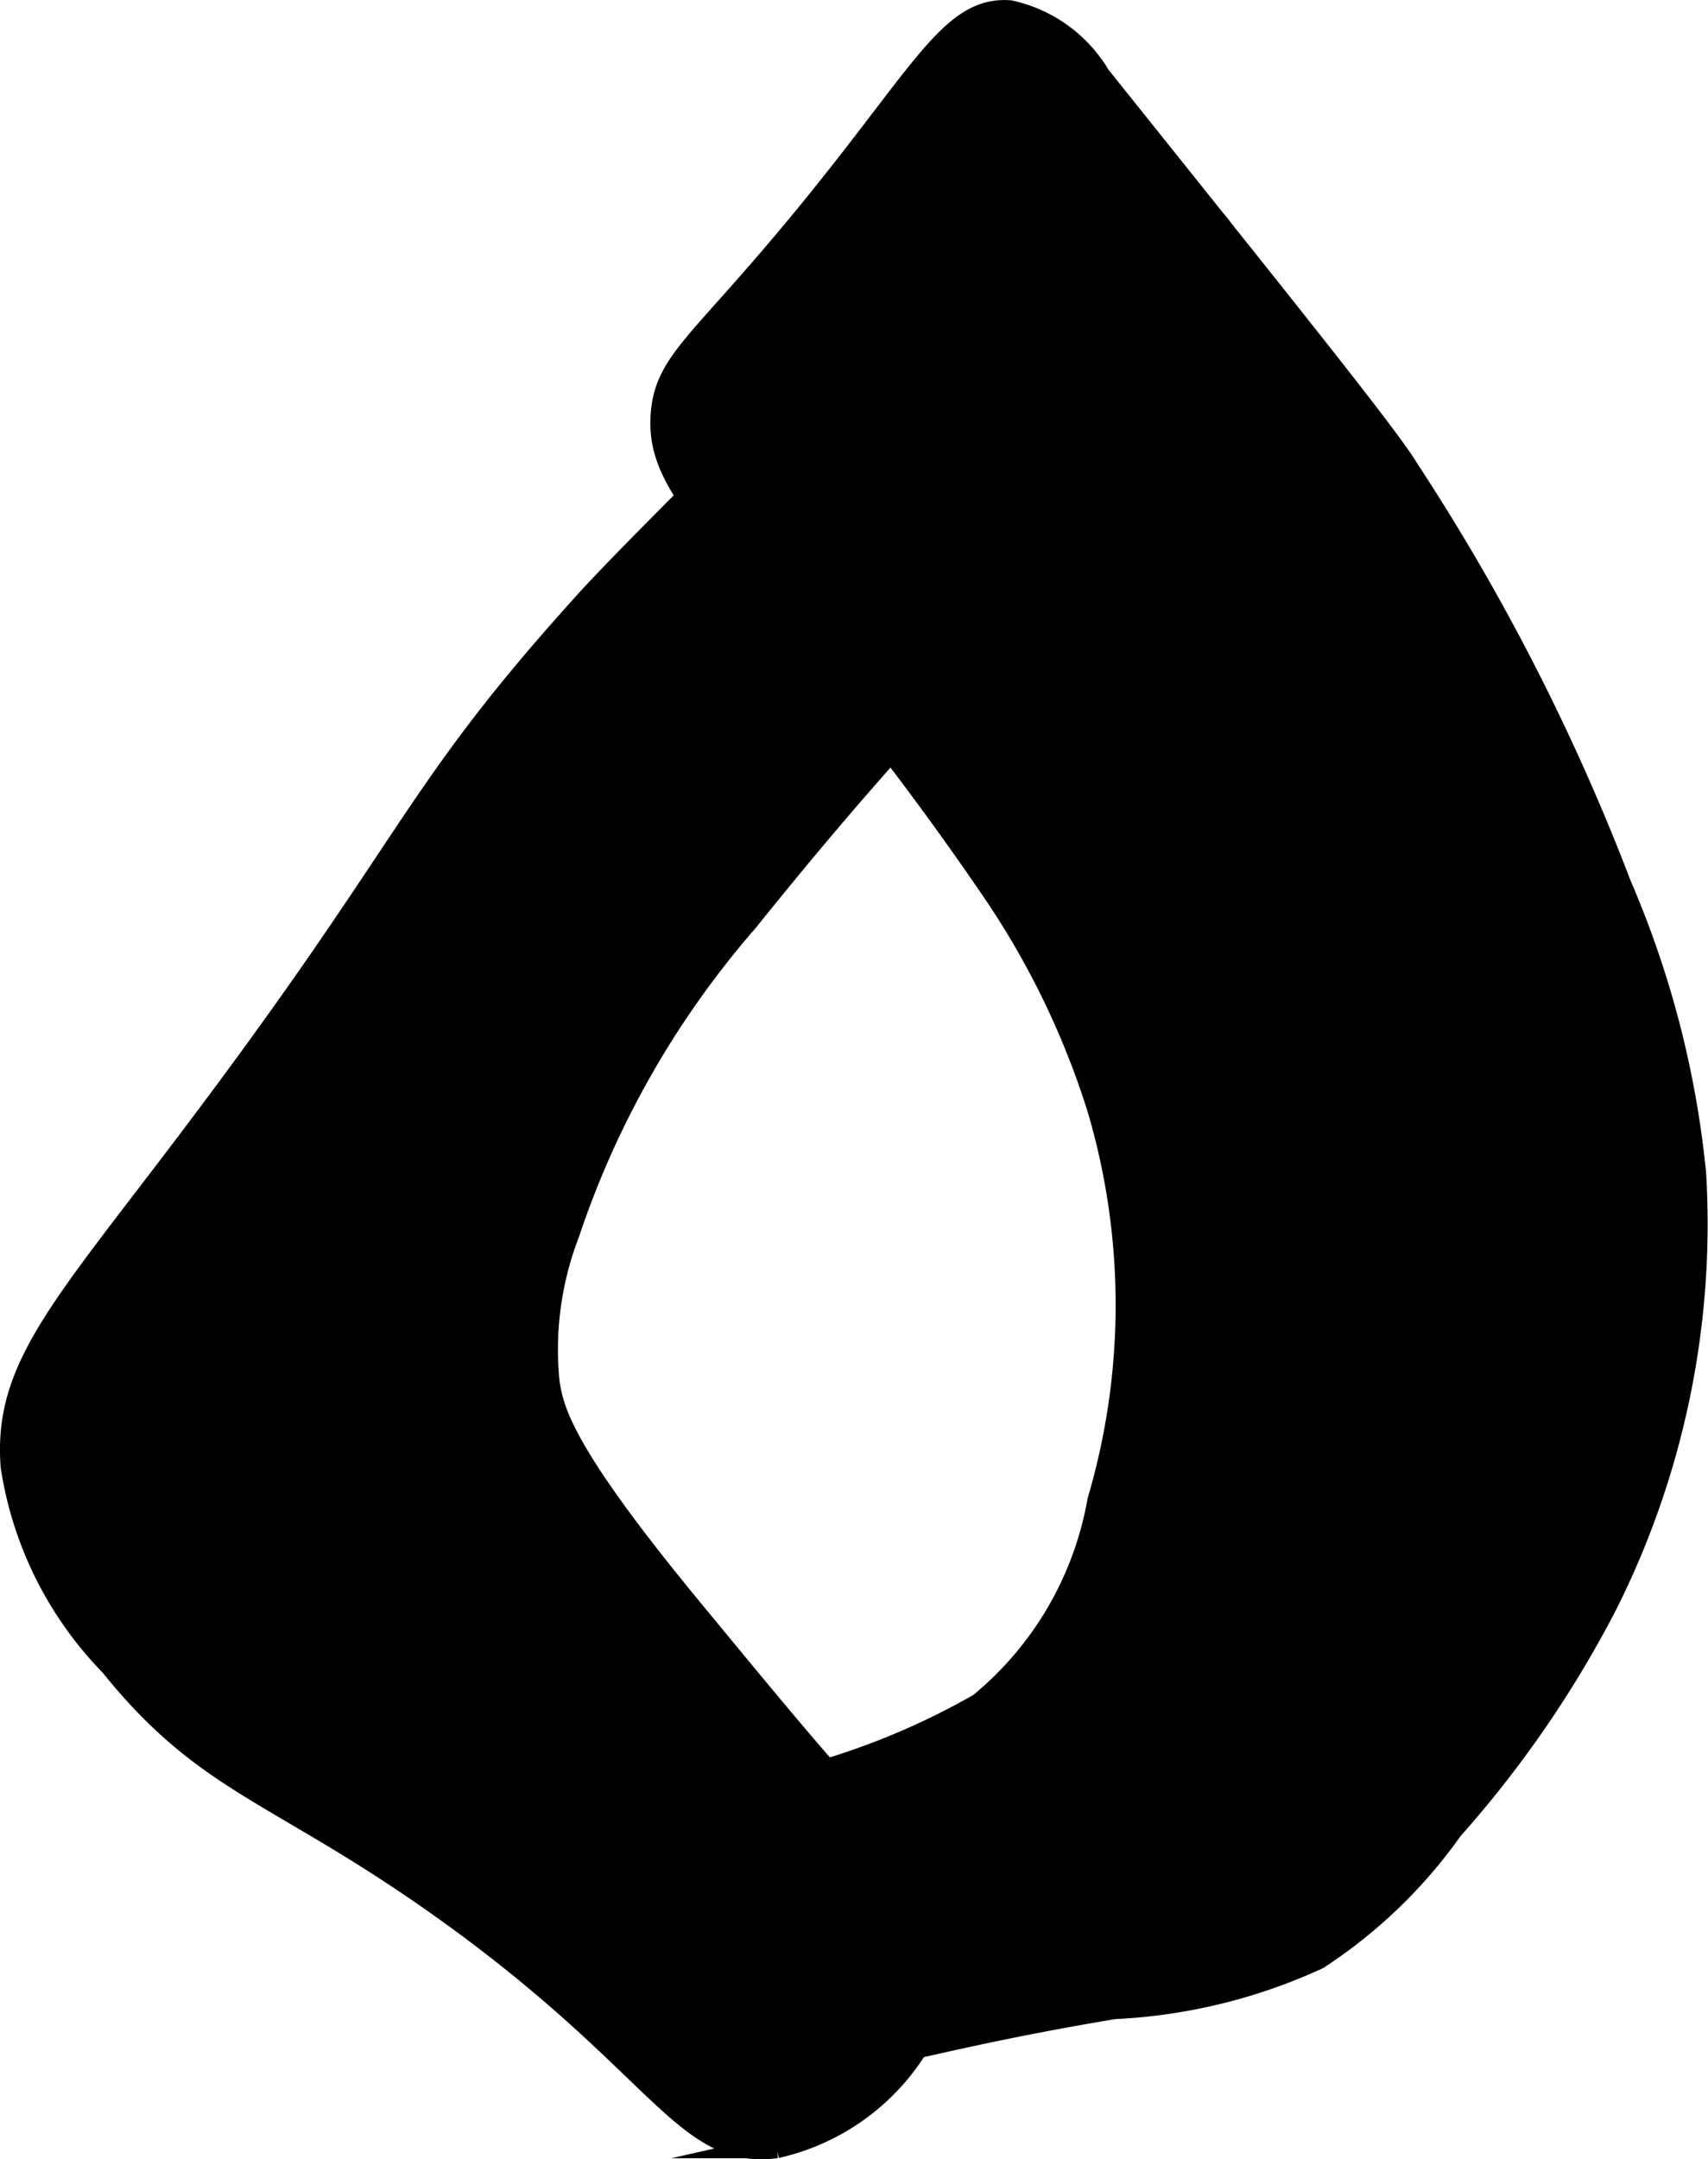
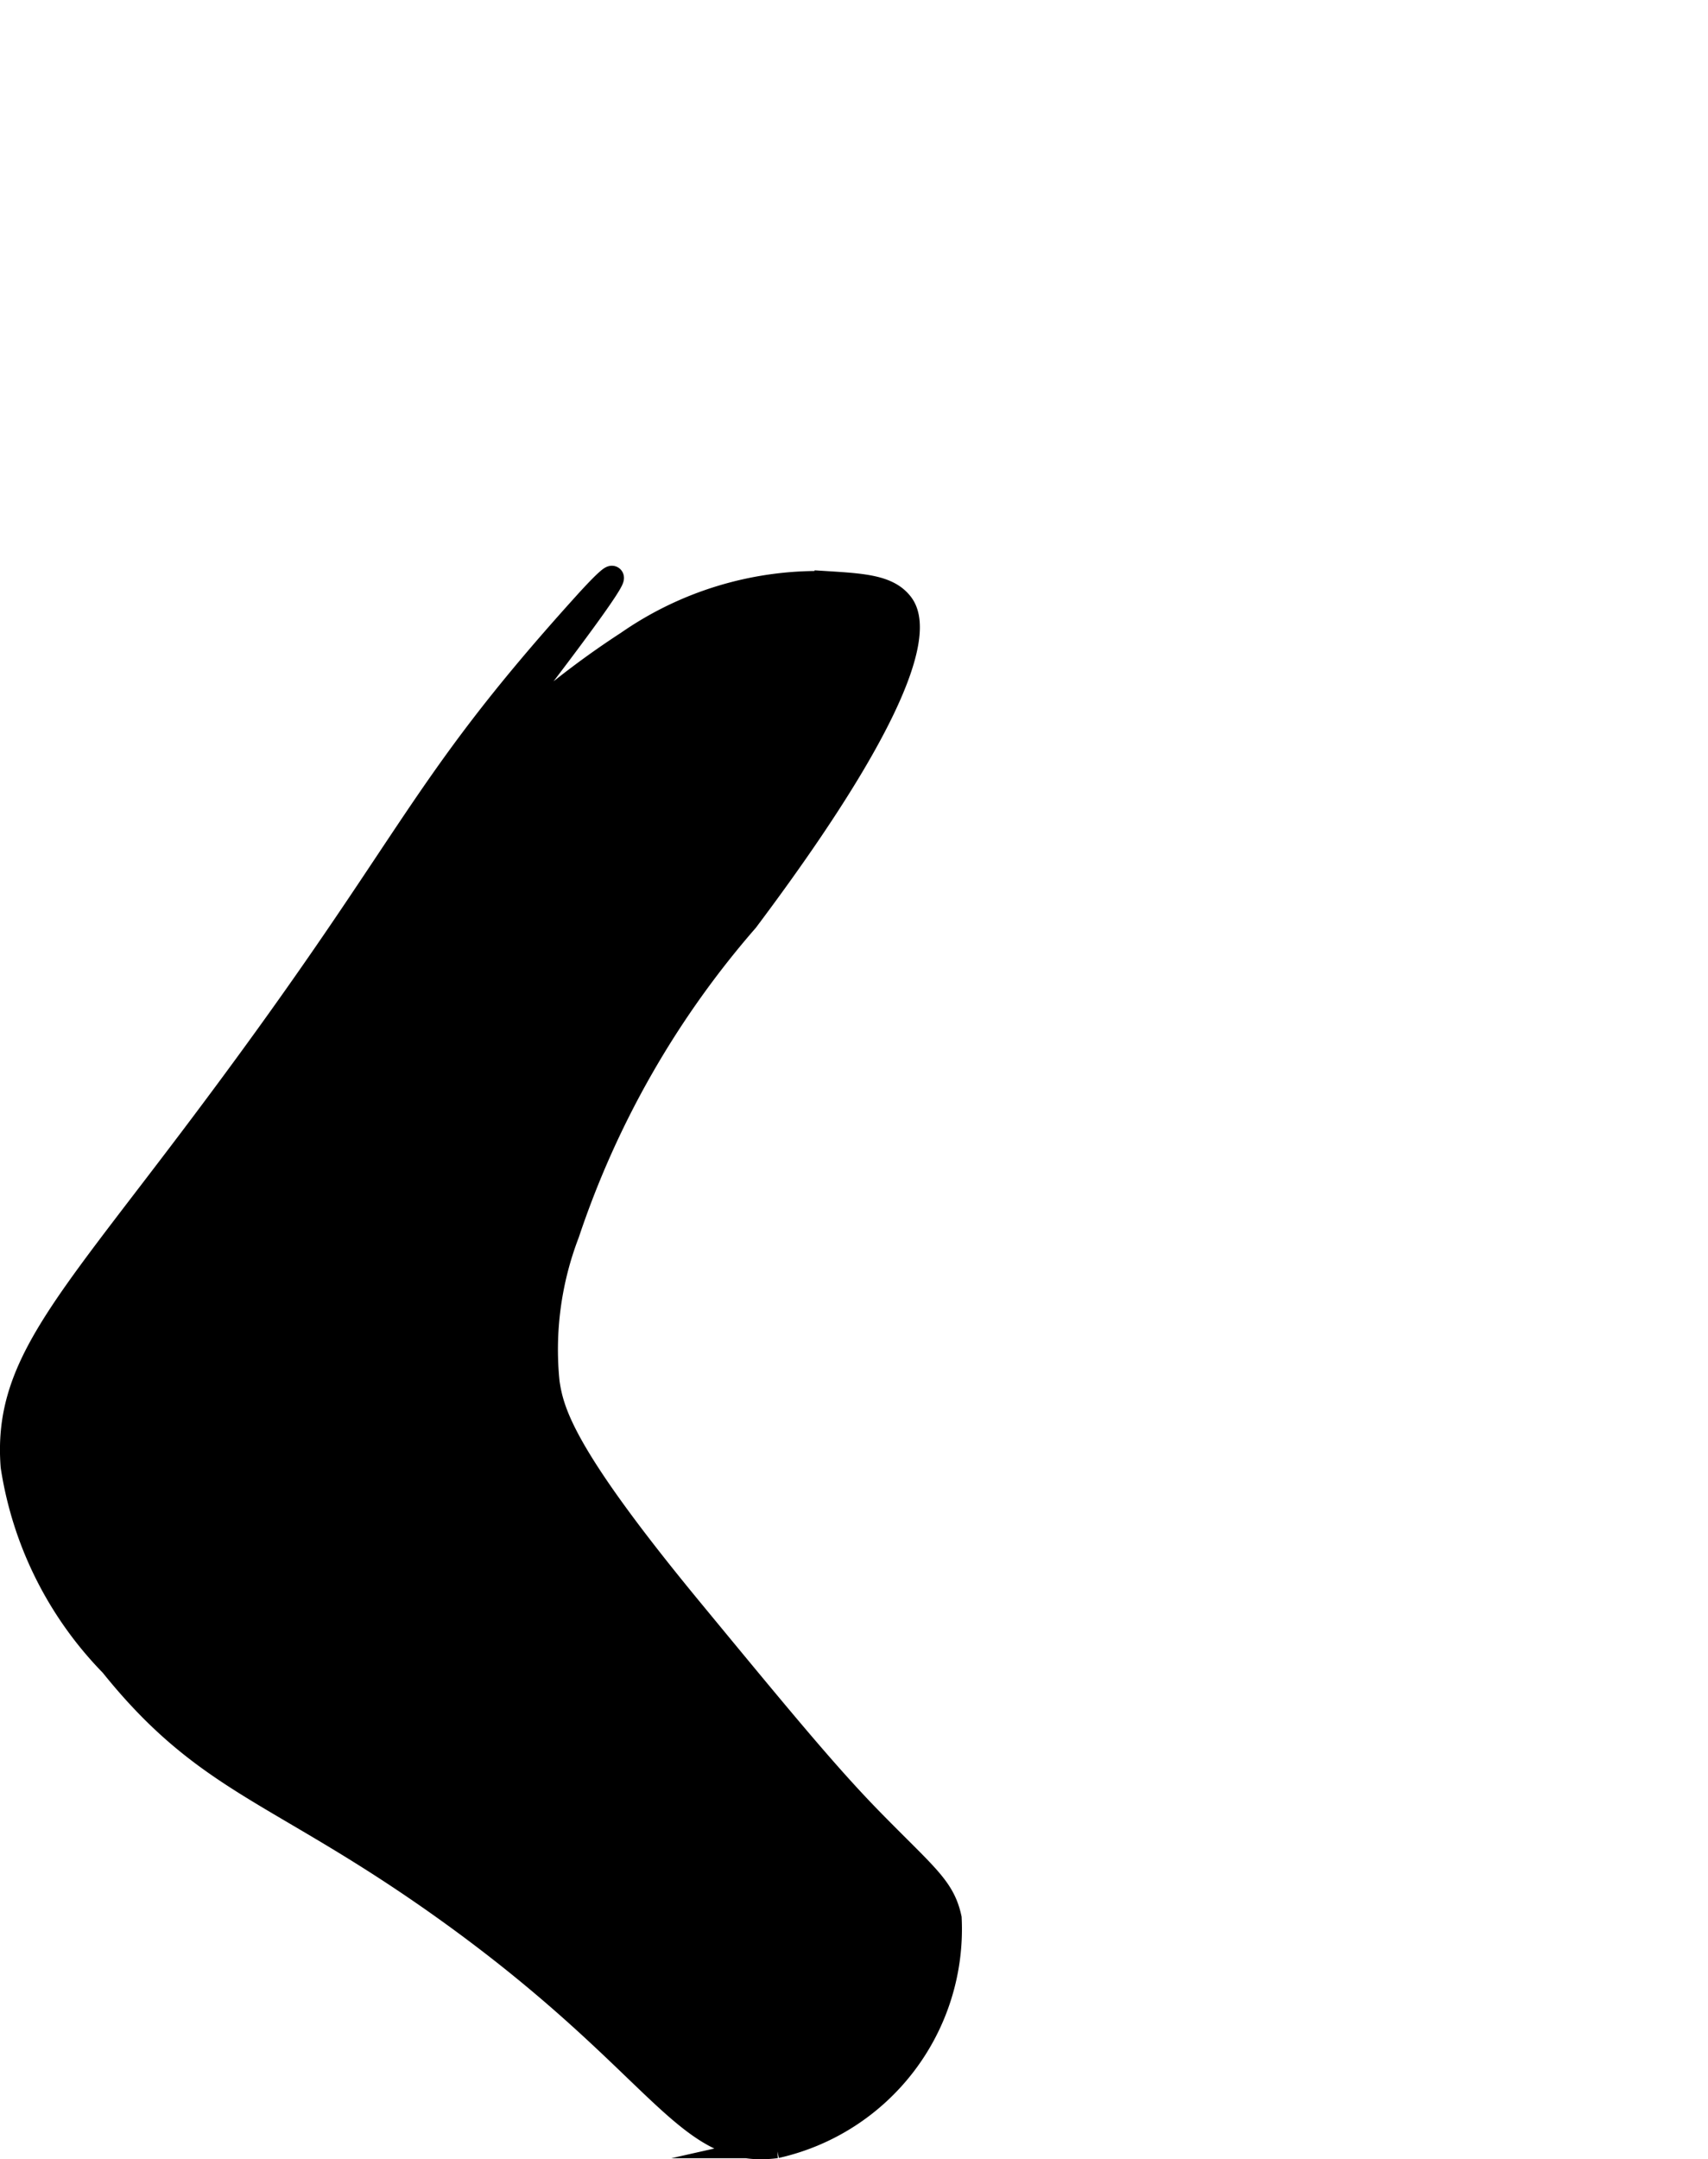
<svg xmlns="http://www.w3.org/2000/svg" version="1.1" width="3.875mm" height="4.897mm" viewBox="0 0 10.985 13.881">
  <defs>
    <style type="text/css">
      .a {
        stroke: #000;
        stroke-miterlimit: 10;
        stroke-width: 0.15px;
      }
    </style>
  </defs>
-   <path class="a" d="M6.367,5.693A20.043,20.043,0,0,0,4.962,3.874c-.521-.636-.729-.867-.702-1.213.022-.282.181-.406.606-.894C5.898.585,6.071.045,6.494.076a.887.887,0,0,1,.574.415C8.306,2.037,8.925,2.81,9.047,3.012a13.945,13.945,0,0,1,1.372,2.681,6.212,6.212,0,0,1,.479,1.851,5.445,5.445,0,0,1-.574,2.777,7.009,7.009,0,0,1-.989,1.436,3.182,3.182,0,0,1-.862.83,3.521,3.521,0,0,1-1.309.319c-1.512.253-1.651.431-1.979.255a1.257,1.257,0,0,1-.574-1.5c.097-.134.216-.109.734-.287a4.723,4.723,0,0,0,.957-.415,2.181,2.181,0,0,0,.766-1.309,4.451,4.451,0,0,0,0-2.521A5.297,5.297,0,0,0,6.367,5.693Z" />
-   <path class="a" d="M3.757,3.886C2.634,5.129,2.679,5.401,1.228,7.321.396,8.422.031,8.796.079,9.427a2.33,2.33,0,0,0,.638,1.277c.618.77,1.078.808,2.138,1.564,1.4.999,1.544,1.611,2.138,1.532a1.433,1.433,0,0,0,1.117-1.468c-.043-.2-.156-.275-.511-.638-.28-.287-.57-.638-1.149-1.34-.821-.995-.897-1.27-.926-1.468a2.084,2.084,0,0,1,.128-.957A5.919,5.919,0,0,1,4.803,5.917C5.865,4.596,6.111,4.469,6.845,3.491c1.232-1.641,1.051-1.962.996-2.035-.085-.111-.246-.121-.485-.136a2.148,2.148,0,0,0-1.277.383,5.585,5.585,0,0,0-1.117.957C4.286,3.337,3.947,3.675,3.757,3.886Z" />
+   <path class="a" d="M3.757,3.886C2.634,5.129,2.679,5.401,1.228,7.321.396,8.422.031,8.796.079,9.427a2.33,2.33,0,0,0,.638,1.277c.618.77,1.078.808,2.138,1.564,1.4.999,1.544,1.611,2.138,1.532a1.433,1.433,0,0,0,1.117-1.468c-.043-.2-.156-.275-.511-.638-.28-.287-.57-.638-1.149-1.34-.821-.995-.897-1.27-.926-1.468a2.084,2.084,0,0,1,.128-.957A5.919,5.919,0,0,1,4.803,5.917c1.232-1.641,1.051-1.962.996-2.035-.085-.111-.246-.121-.485-.136a2.148,2.148,0,0,0-1.277.383,5.585,5.585,0,0,0-1.117.957C4.286,3.337,3.947,3.675,3.757,3.886Z" />
</svg>